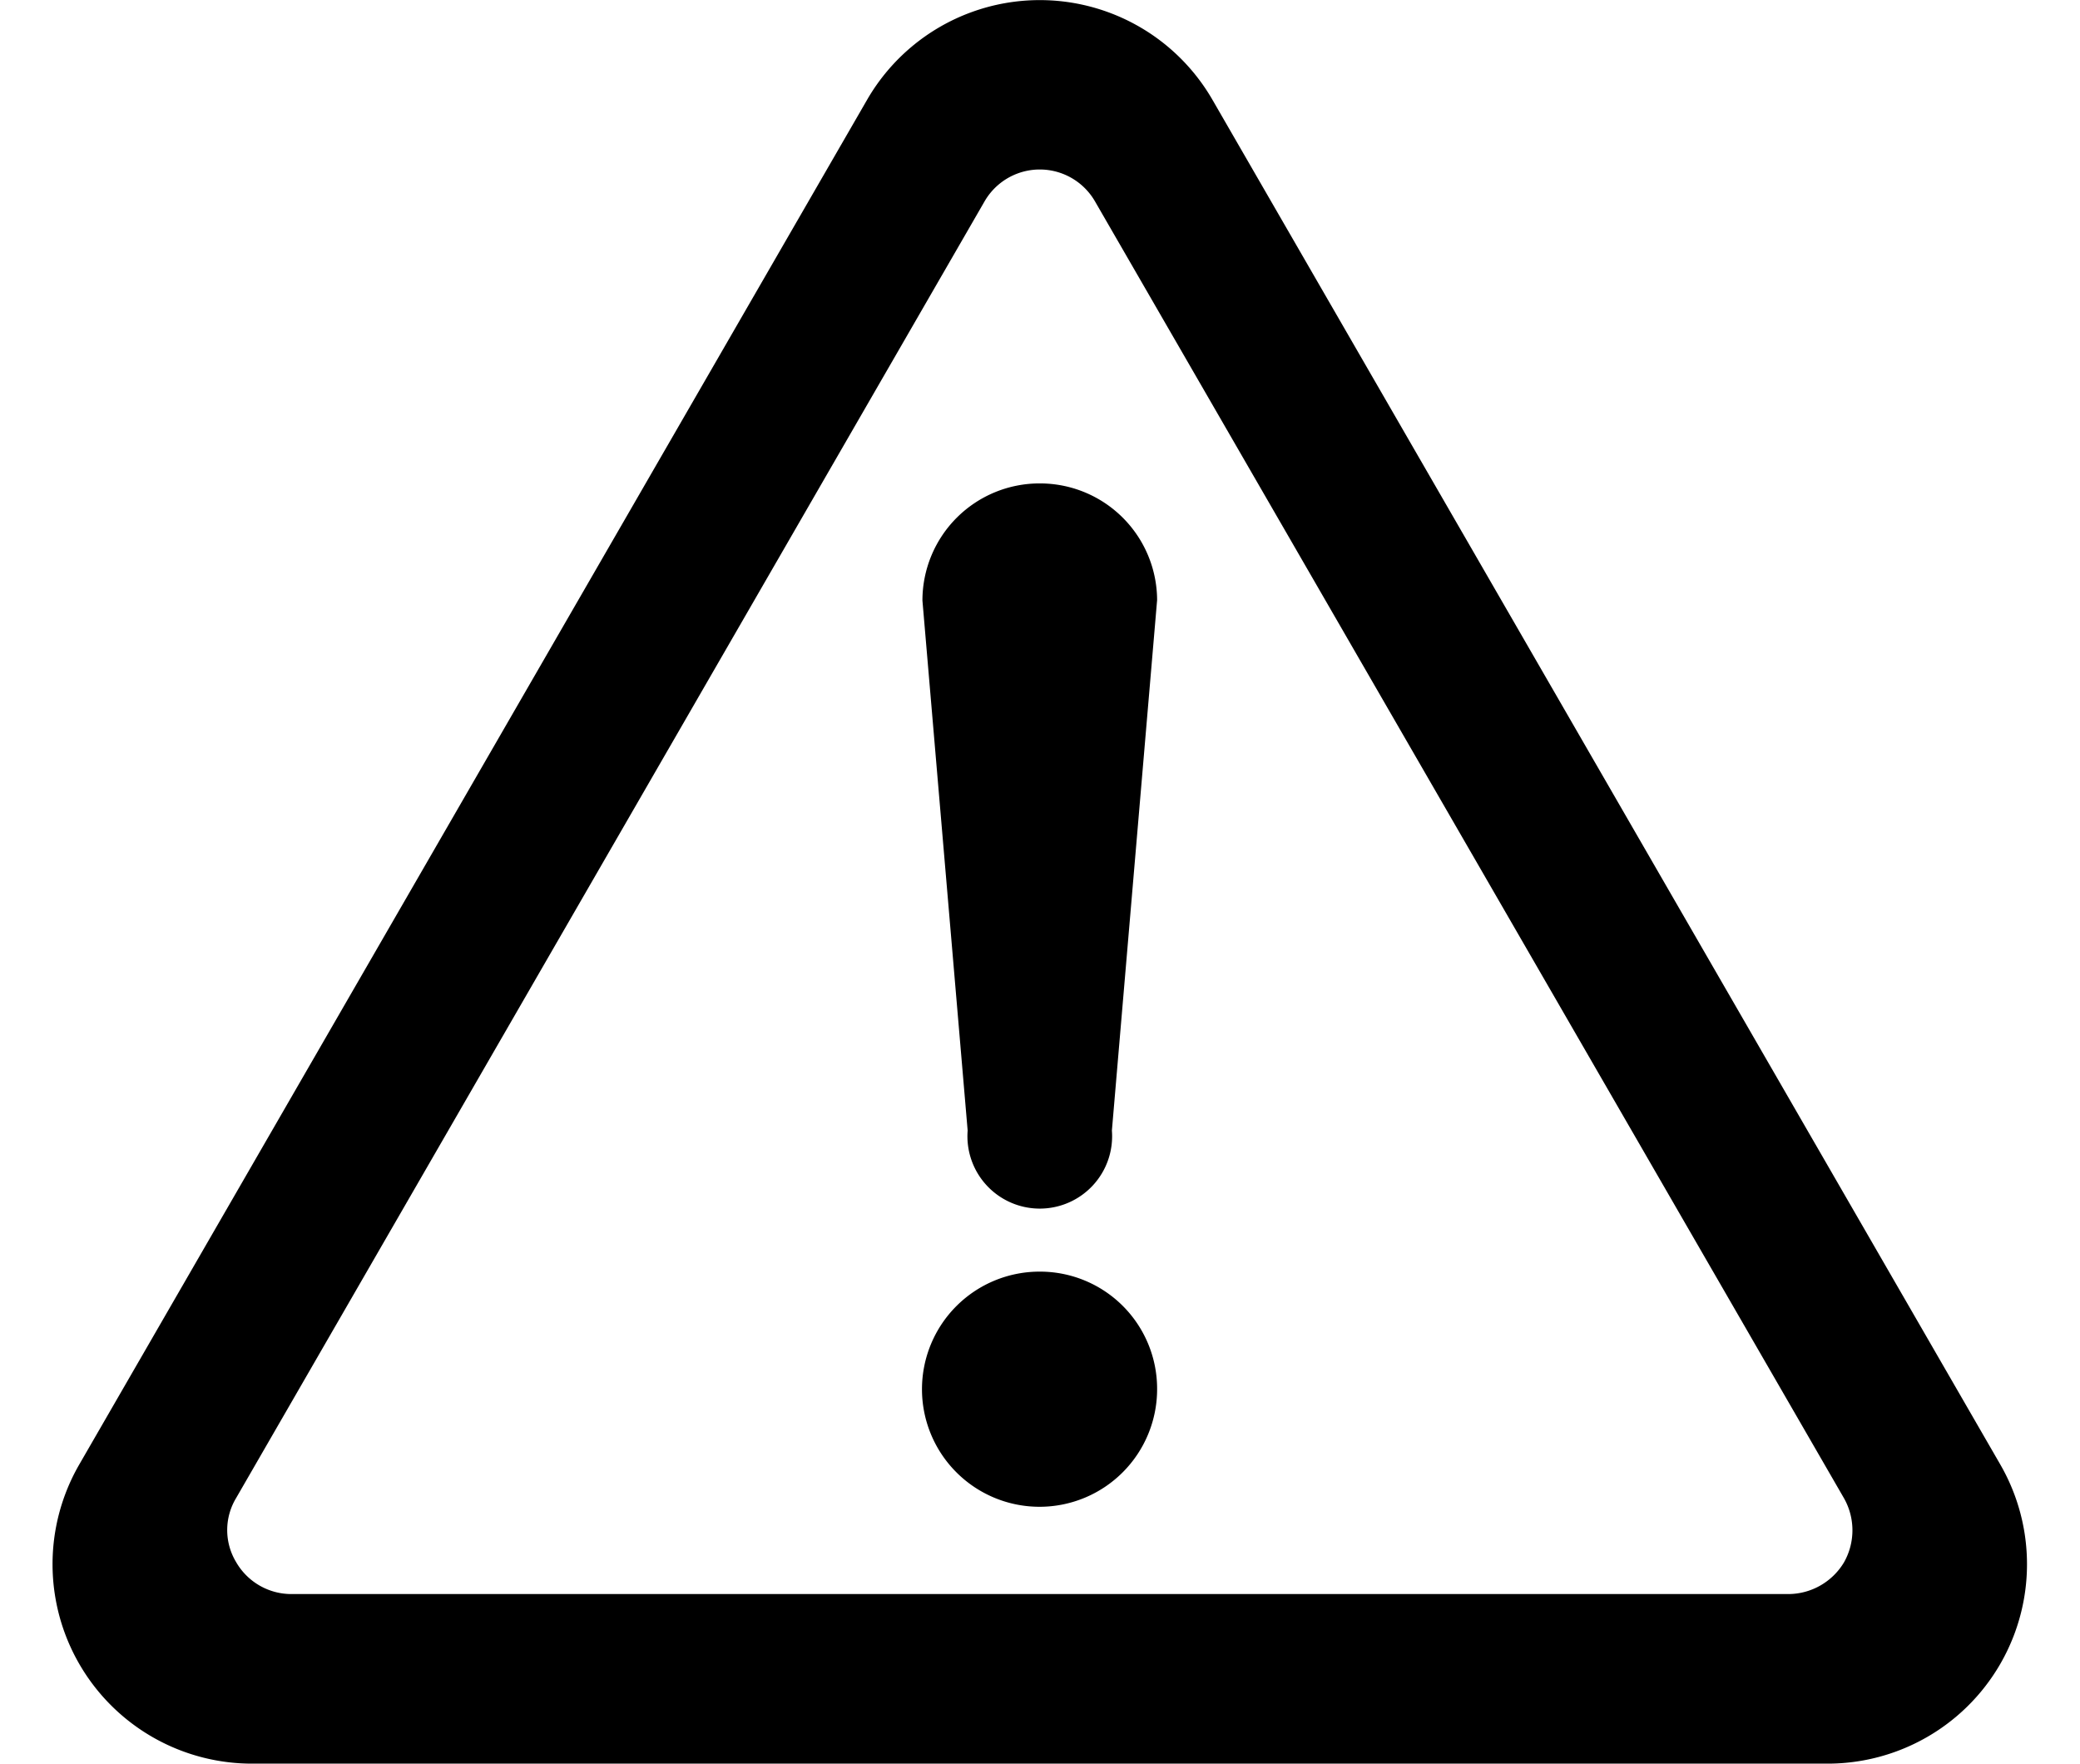
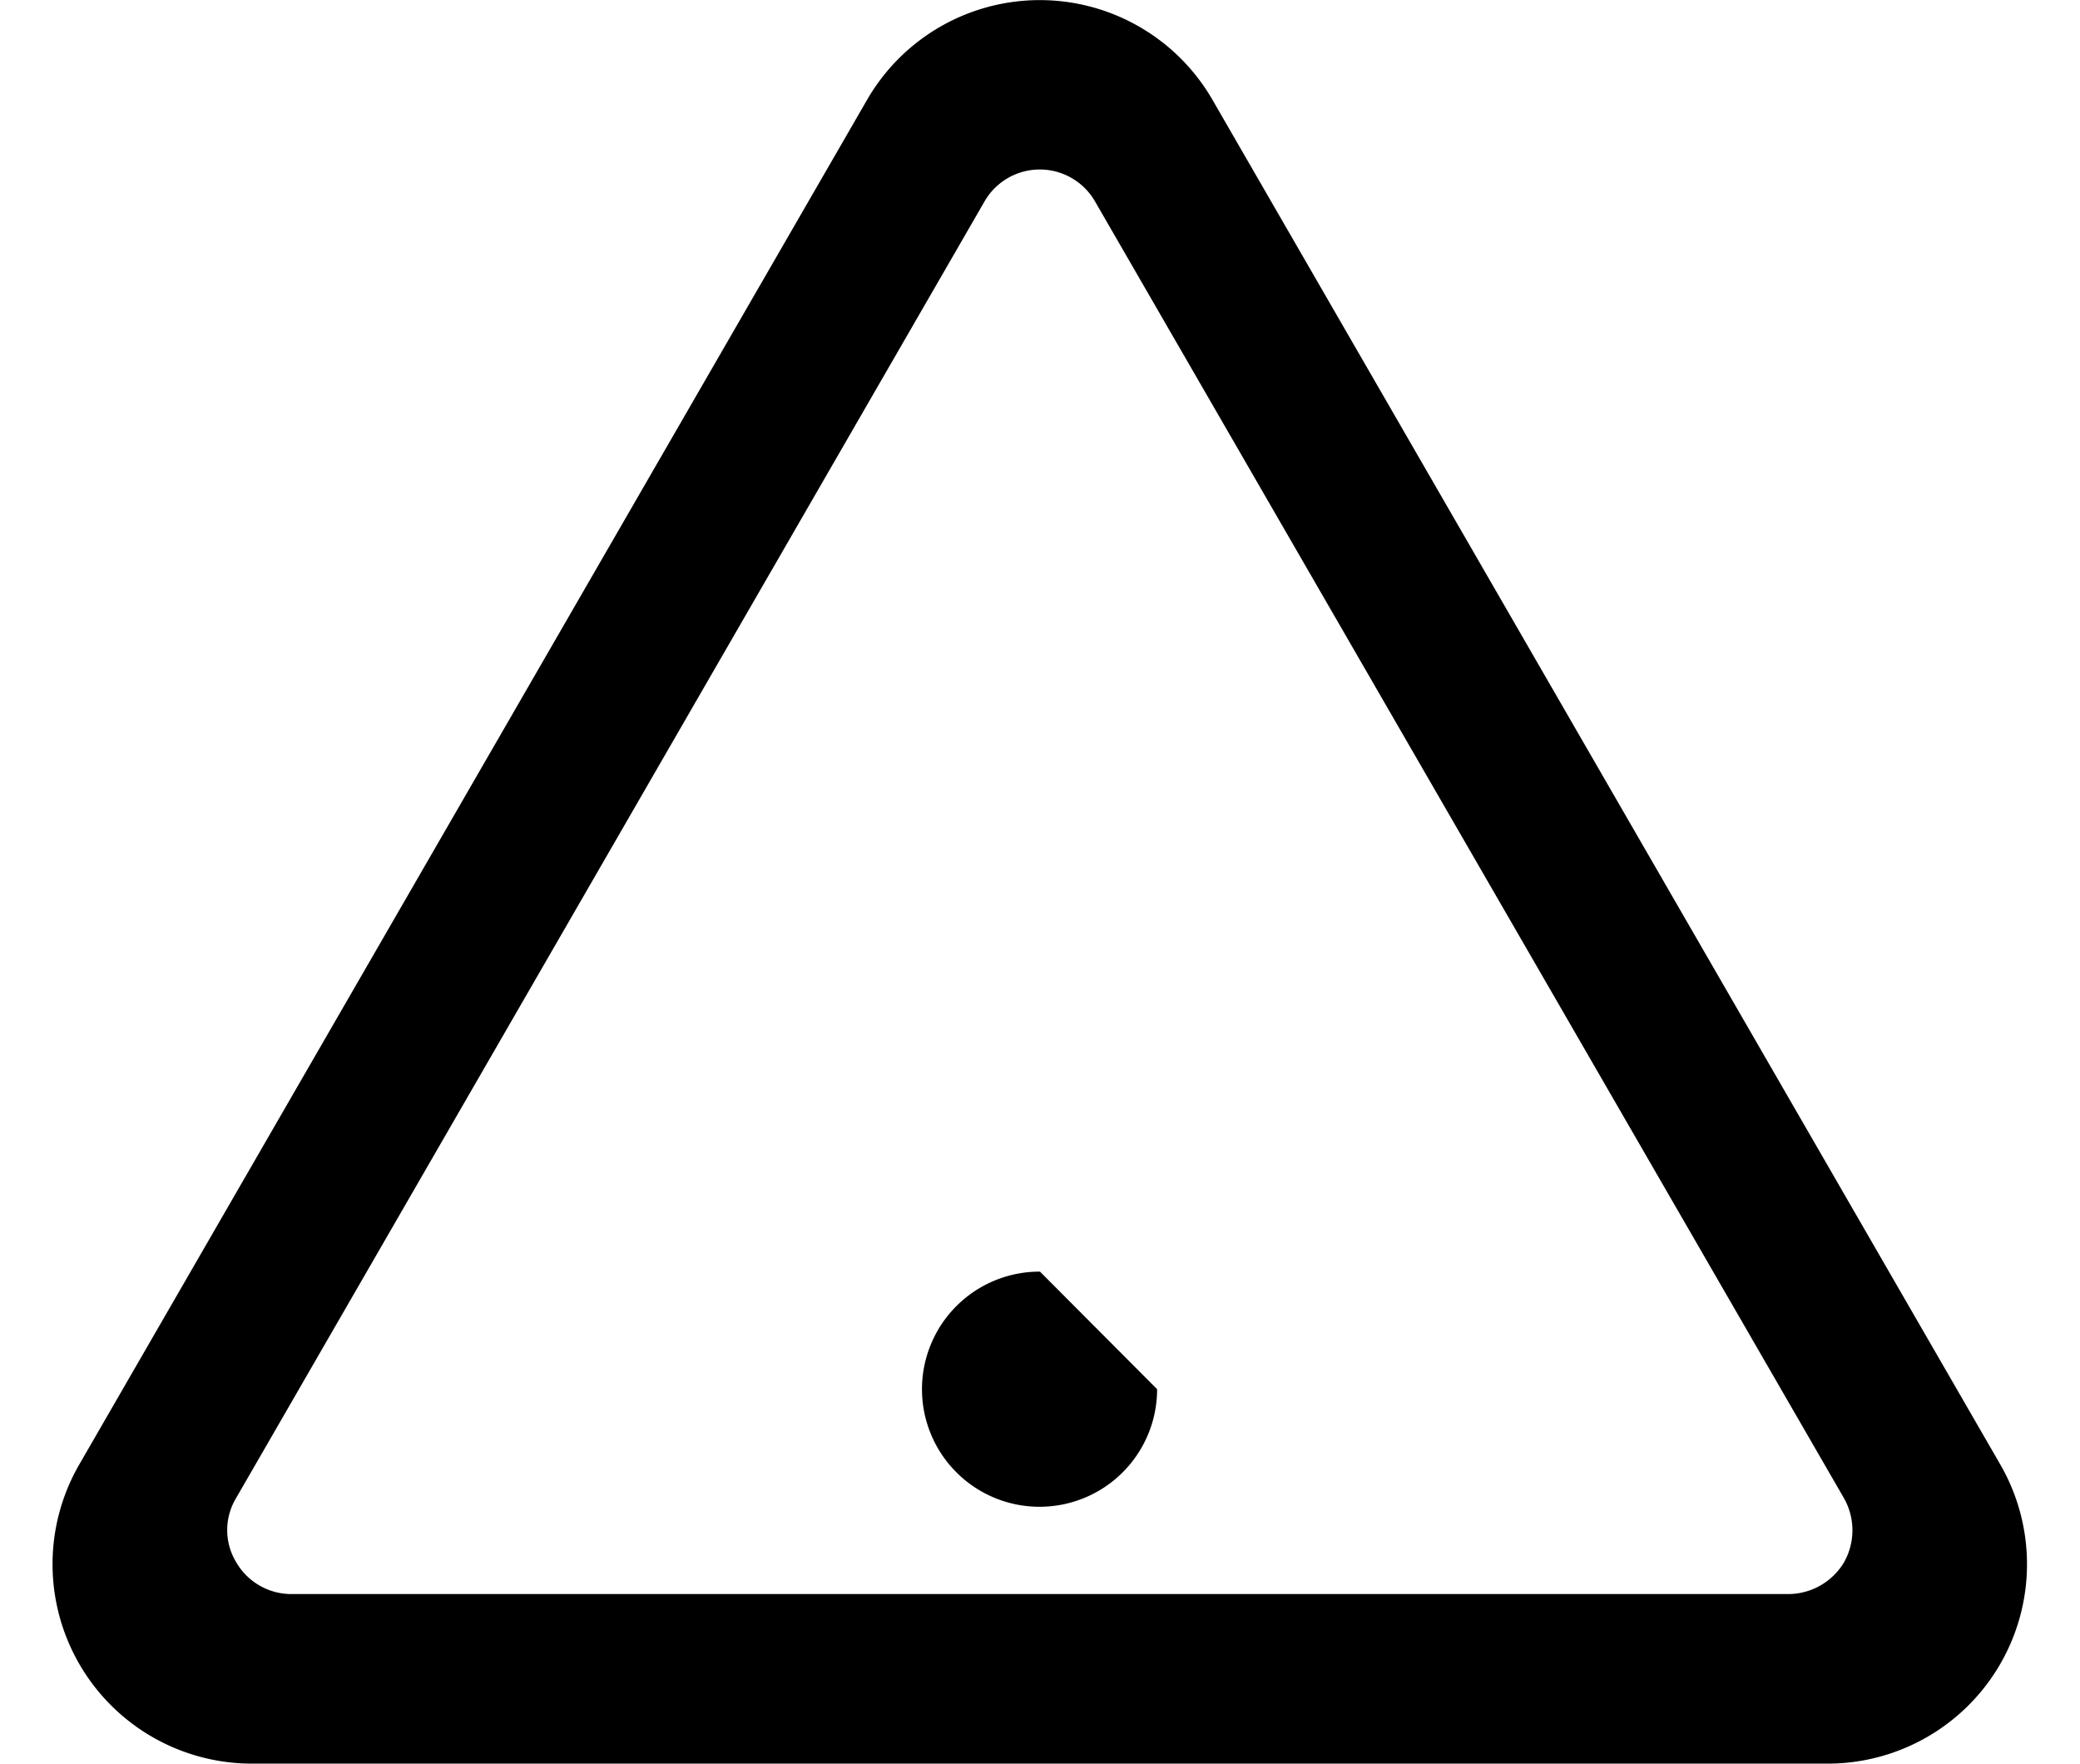
<svg xmlns="http://www.w3.org/2000/svg" id="レイヤー_1" data-name="レイヤー 1" viewBox="0 0 46 39">
  <title>important</title>
-   <path d="M23,28.12a2.6,2.6,0,1,0,2.59,2.6A2.59,2.59,0,0,0,23,28.12" />
+   <path d="M23,28.12a2.6,2.6,0,1,0,2.59,2.6" />
  <path d="M44.24,32.39,26.81,2.2a4.41,4.41,0,0,0-7.63,0L1.75,32.39A4.41,4.41,0,0,0,5.57,39H40.42a4.41,4.41,0,0,0,3.82-6.61m-3.46,2.16a1.44,1.44,0,0,1-1.23.7H6.44a1.41,1.41,0,0,1-1.22-.71,1.37,1.37,0,0,1,0-1.41L21.77,4.46a1.41,1.41,0,0,1,2.45,0L40.78,33.13a1.44,1.44,0,0,1,0,1.42" />
-   <path d="M23,10.69a2.59,2.59,0,0,0-2.6,2.59L21.4,25a1.6,1.6,0,1,0,3.19,0l1-11.73A2.59,2.59,0,0,0,23,10.69" />
</svg>